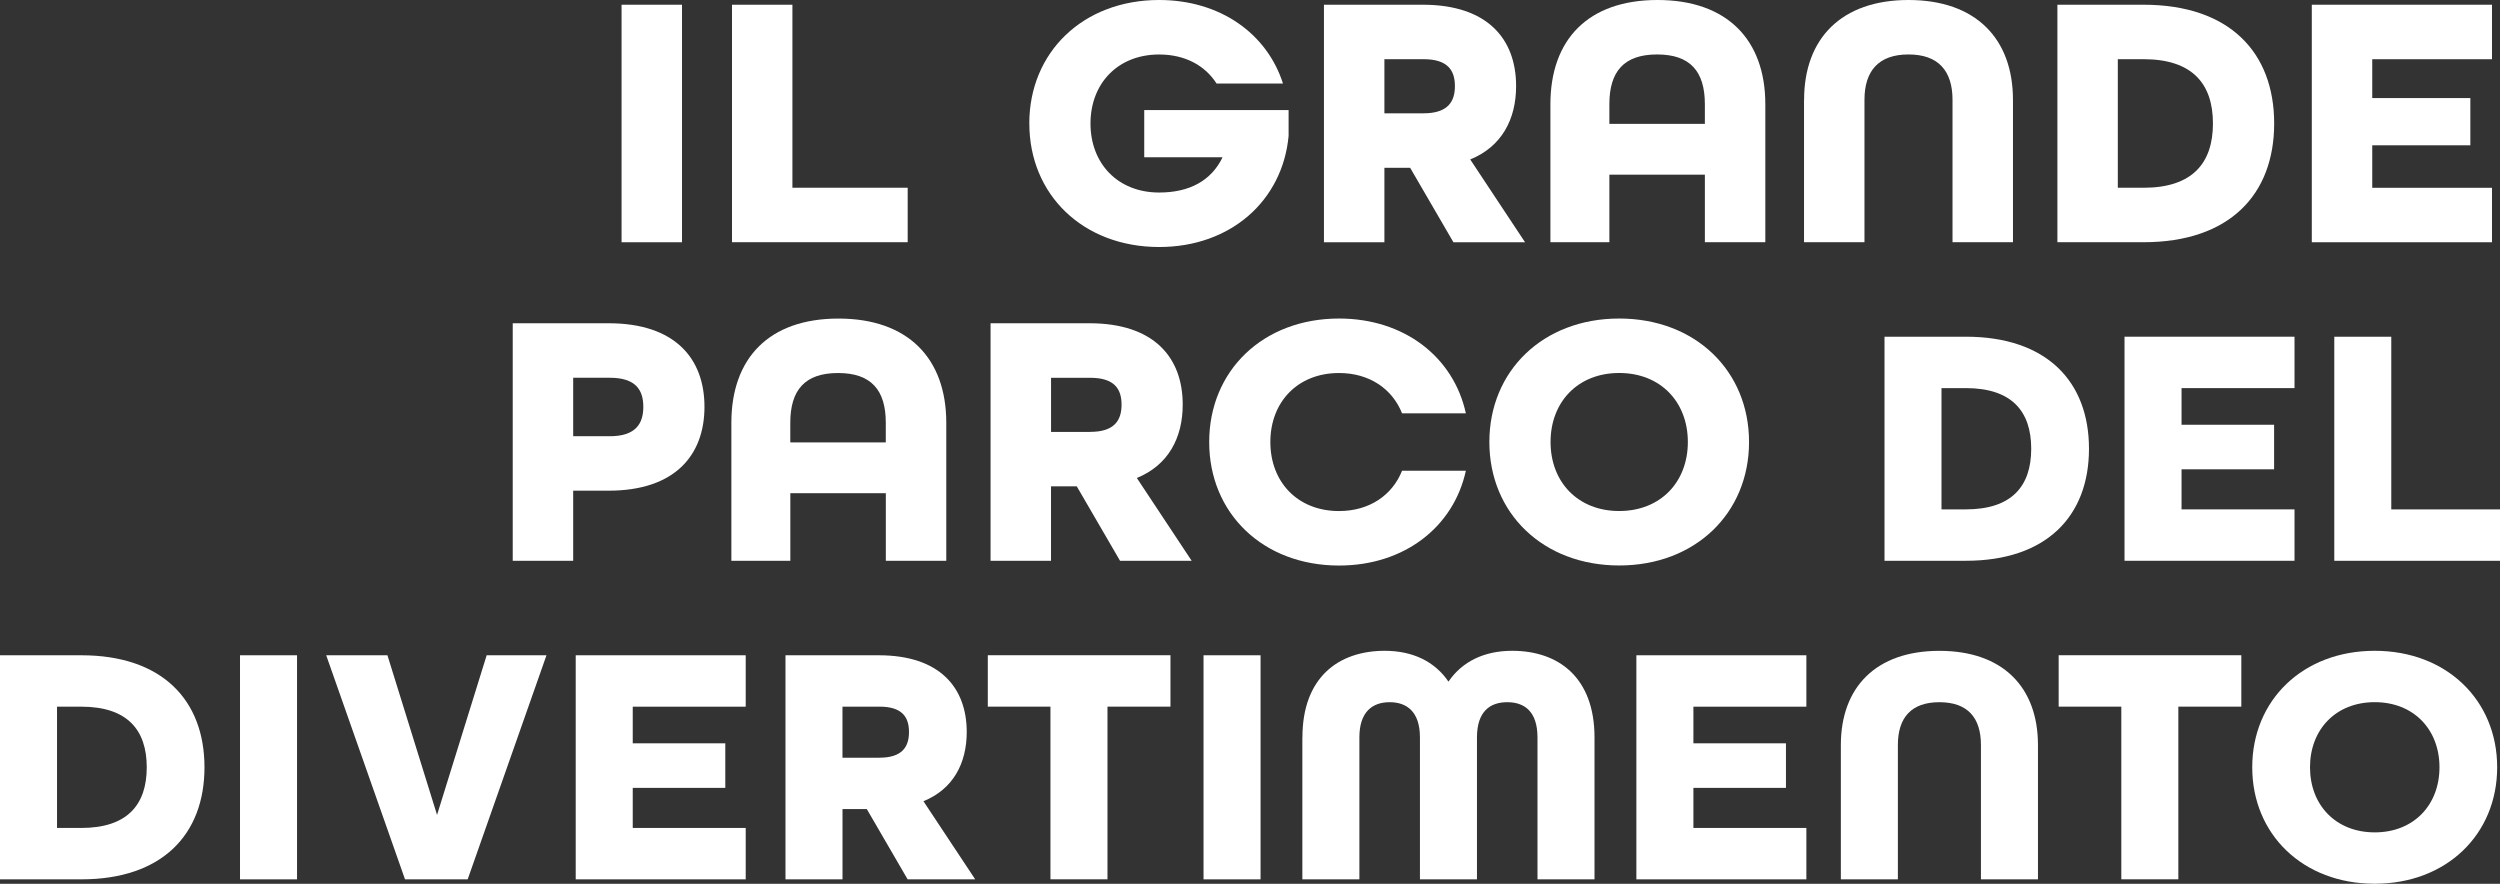
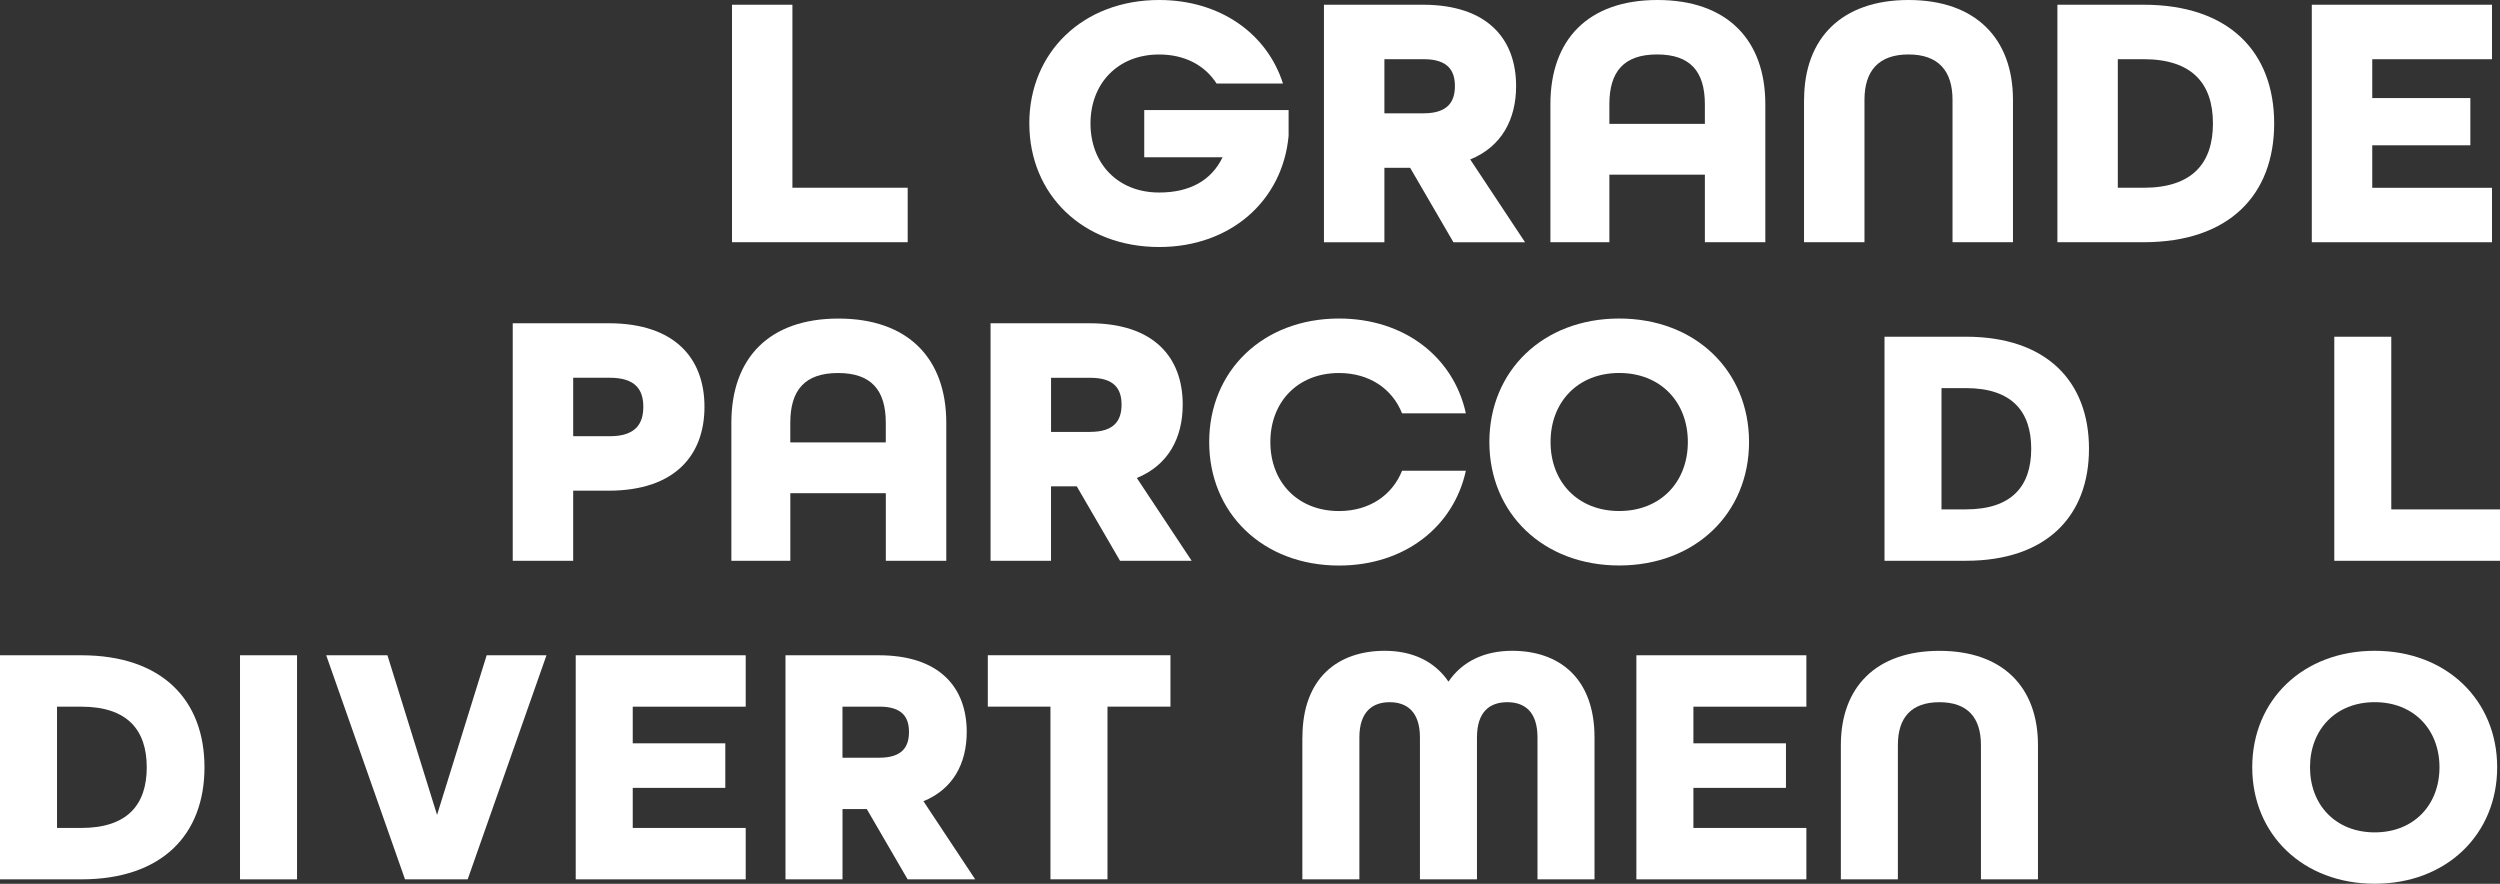
<svg xmlns="http://www.w3.org/2000/svg" id="Livello_2" data-name="Livello 2" viewBox="0 0 671.21 237.28">
  <rect x="0" y="0" width="671.21" height="237.28" fill="#333333" stroke="none" />
  <defs>
    <style> .cls-1 { fill: #fff; stroke-width: 0px; } </style>
  </defs>
  <g id="Livello_1-2" data-name="Livello 1">
    <g>
-       <path class="cls-1" d="M166.88,1.27h16.23v63.77h-16.23V1.27Z" />
      <path class="cls-1" d="M196.52,1.27h16.23v49.14h30.95v14.62h-47.17V1.27Z" />
      <path class="cls-1" d="M276.35,33.15c0-19.11,14.42-33.15,34.86-33.15,16.33,0,28.95,8.97,33.25,22.43h-17.83c-3.11-4.88-8.51-7.8-15.42-7.8-11.12,0-18.43,7.8-18.43,18.53s7.31,18.53,18.43,18.53c8.21,0,14.02-3.22,17.03-9.46h-21.03v-12.67h38.76v6.92c-1.6,17.36-15.52,29.84-34.75,29.84-20.43,0-34.86-14.04-34.86-33.15Z" />
      <path class="cls-1" d="M355.47,1.27h26.54c17.33,0,25.04,9.17,25.04,21.84,0,8.97-3.91,16.28-12.32,19.7l14.72,22.23h-19.23l-11.62-19.99h-6.91v19.99h-16.23V1.27ZM382.21,30.42c6.51,0,8.41-3.12,8.41-7.31s-1.9-7.22-8.41-7.22h-10.52v14.53h10.52Z" />
      <path class="cls-1" d="M416.26,27.98c0-17.36,10.12-27.98,28.75-27.98s28.95,10.63,28.95,27.98v37.05h-16.23v-18.13h-25.64v18.13h-15.83V27.98ZM457.73,33.25v-5.27c0-8.78-3.91-13.36-12.82-13.36s-12.82,4.58-12.82,13.36v5.27h25.64Z" />
      <path class="cls-1" d="M484.37,26.81c0-16.48,10.02-26.81,28.04-26.81s28.04,10.34,28.04,26.81v38.22h-16.23V26.81c0-7.8-3.81-12.19-11.82-12.19s-11.82,4.39-11.82,12.19v38.22h-16.23V26.81Z" />
      <path class="cls-1" d="M552.38,1.27h23.14c23.04,0,35.06,12.77,35.06,31.88s-12.02,31.88-35.06,31.88h-23.14V1.27ZM575.51,50.41c13.12,0,18.63-6.63,18.63-17.26s-5.51-17.26-18.63-17.26h-6.91v34.52h6.91Z" />
      <path class="cls-1" d="M620.68,1.27h48.38v14.63h-32.15v10.43h26.34v12.68h-26.34v11.41h32.15v14.62h-48.38V1.27Z" />
      <path class="cls-1" d="M137.66,86.79h25.74c17.83,0,25.74,9.46,25.74,22.43s-7.91,22.52-25.74,22.52h-9.51v18.82h-16.23v-63.77ZM163.71,117.12c6.91,0,9.01-3.32,9.01-7.9s-2.1-7.8-9.01-7.8h-9.82v15.7h9.82Z" />
      <path class="cls-1" d="M196.36,113.51c0-17.36,10.12-27.98,28.75-27.98s28.95,10.63,28.95,27.98v37.05h-16.23v-18.14h-25.64v18.14h-15.83v-37.05ZM237.82,118.77v-5.26c0-8.78-3.91-13.36-12.82-13.36s-12.82,4.58-12.82,13.36v5.26h25.64Z" />
      <path class="cls-1" d="M265.96,86.79h26.54c17.33,0,25.04,9.17,25.04,21.84,0,8.97-3.91,16.28-12.32,19.7l14.72,22.23h-19.23l-11.62-19.99h-6.91v19.99h-16.23v-63.77ZM292.71,115.95c6.51,0,8.41-3.12,8.41-7.31s-1.9-7.21-8.41-7.21h-10.52v14.53h10.52Z" />
      <path class="cls-1" d="M324.65,118.67c0-19.11,14.42-33.15,34.86-33.15,17.53,0,30.75,10.34,34.05,25.45h-17.13c-2.6-6.53-8.71-10.82-16.93-10.82-11.12,0-18.43,7.8-18.43,18.53s7.31,18.53,18.43,18.53c8.21,0,14.32-4.29,16.93-10.82h17.13c-3.3,15.11-16.53,25.45-34.05,25.45-20.43,0-34.86-14.04-34.86-33.15Z" />
      <path class="cls-1" d="M399.87,118.67c0-19.11,14.42-33.15,34.86-33.15s34.86,14.04,34.86,33.15-14.42,33.15-34.86,33.15-34.86-14.04-34.86-33.15ZM453.16,118.67c0-10.73-7.31-18.53-18.43-18.53s-18.43,7.8-18.43,18.53,7.31,18.53,18.43,18.53,18.43-7.8,18.43-18.53Z" />
      <path class="cls-1" d="M505.96,90.4h21.83c21.73,0,33.07,12.05,33.07,30.08s-11.34,30.08-33.07,30.08h-21.83v-60.15ZM527.78,136.76c12.38,0,17.57-6.25,17.57-16.28s-5.2-16.28-17.57-16.28h-6.52v32.56h6.52Z" />
-       <path class="cls-1" d="M570.4,90.4h45.64v13.8h-30.33v9.84h24.85v11.96h-24.85v10.76h30.33v13.8h-45.64v-60.15Z" />
      <path class="cls-1" d="M626.71,90.4h15.31v46.36h29.2v13.8h-44.5v-60.15Z" />
      <path class="cls-1" d="M0,175.93h21.83c21.73,0,33.07,12.05,33.07,30.08s-11.34,30.08-33.07,30.08H0v-60.16ZM21.83,222.29c12.38,0,17.57-6.26,17.57-16.28s-5.2-16.28-17.57-16.28h-6.52v32.56h6.52Z" />
      <path class="cls-1" d="M64.44,175.93h15.31v60.16h-15.31v-60.16Z" />
      <path class="cls-1" d="M87.58,175.93h16.44l13.32,42.86,13.32-42.86h16.06l-21.16,60.16h-16.82l-21.16-60.16Z" />
      <path class="cls-1" d="M154.57,175.93h45.64v13.8h-30.33v9.84h24.85v11.96h-24.85v10.76h30.33v13.8h-45.64v-60.16Z" />
      <path class="cls-1" d="M210.89,175.93h25.04c16.35,0,23.62,8.65,23.62,20.6,0,8.46-3.69,15.36-11.62,18.58l13.89,20.97h-18.14l-10.96-18.86h-6.52v18.86h-15.31v-60.16ZM236.11,203.43c6.14,0,7.94-2.94,7.94-6.9s-1.79-6.81-7.94-6.81h-9.92v13.71h9.92Z" />
      <path class="cls-1" d="M282.03,189.72h-16.82v-13.8h49.04v13.8h-16.91v46.36h-15.31v-46.36Z" />
-       <path class="cls-1" d="M323.13,175.93h15.31v60.16h-15.31v-60.16Z" />
      <path class="cls-1" d="M349.68,198c0-16.1,9.64-23.27,22.11-23.27,7.46,0,13.42,2.85,17.1,8.28,3.69-5.43,9.64-8.28,17.1-8.28,12.47,0,22.11,7.17,22.11,23.27v38.08h-15.31v-38.08c0-6.99-3.5-9.47-8.12-9.47s-8.13,2.48-8.13,9.47v38.08h-15.31v-38.08c0-6.99-3.59-9.47-8.13-9.47s-8.13,2.48-8.13,9.47v38.08h-15.31v-38.08Z" />
      <path class="cls-1" d="M439.34,175.93h45.64v13.8h-30.33v9.84h24.85v11.96h-24.85v10.76h30.33v13.8h-45.64v-60.16Z" />
      <path class="cls-1" d="M494.24,200.03c0-15.54,9.45-25.29,26.46-25.29s26.46,9.75,26.46,25.29v36.06h-15.31v-36.06c0-7.36-3.59-11.5-11.15-11.5s-11.15,4.14-11.15,11.5v36.06h-15.31v-36.06Z" />
-       <path class="cls-1" d="M569.54,189.72h-16.82v-13.8h49.04v13.8h-16.91v46.36h-15.31v-46.36Z" />
      <path class="cls-1" d="M604.69,206c0-18.03,13.61-31.27,32.88-31.27s32.88,13.25,32.88,31.27-13.61,31.27-32.88,31.27-32.88-13.25-32.88-31.27ZM654.96,206c0-10.12-6.9-17.48-17.38-17.48s-17.38,7.36-17.38,17.48,6.9,17.48,17.38,17.48,17.38-7.36,17.38-17.48Z" />
    </g>
  </g>
</svg>